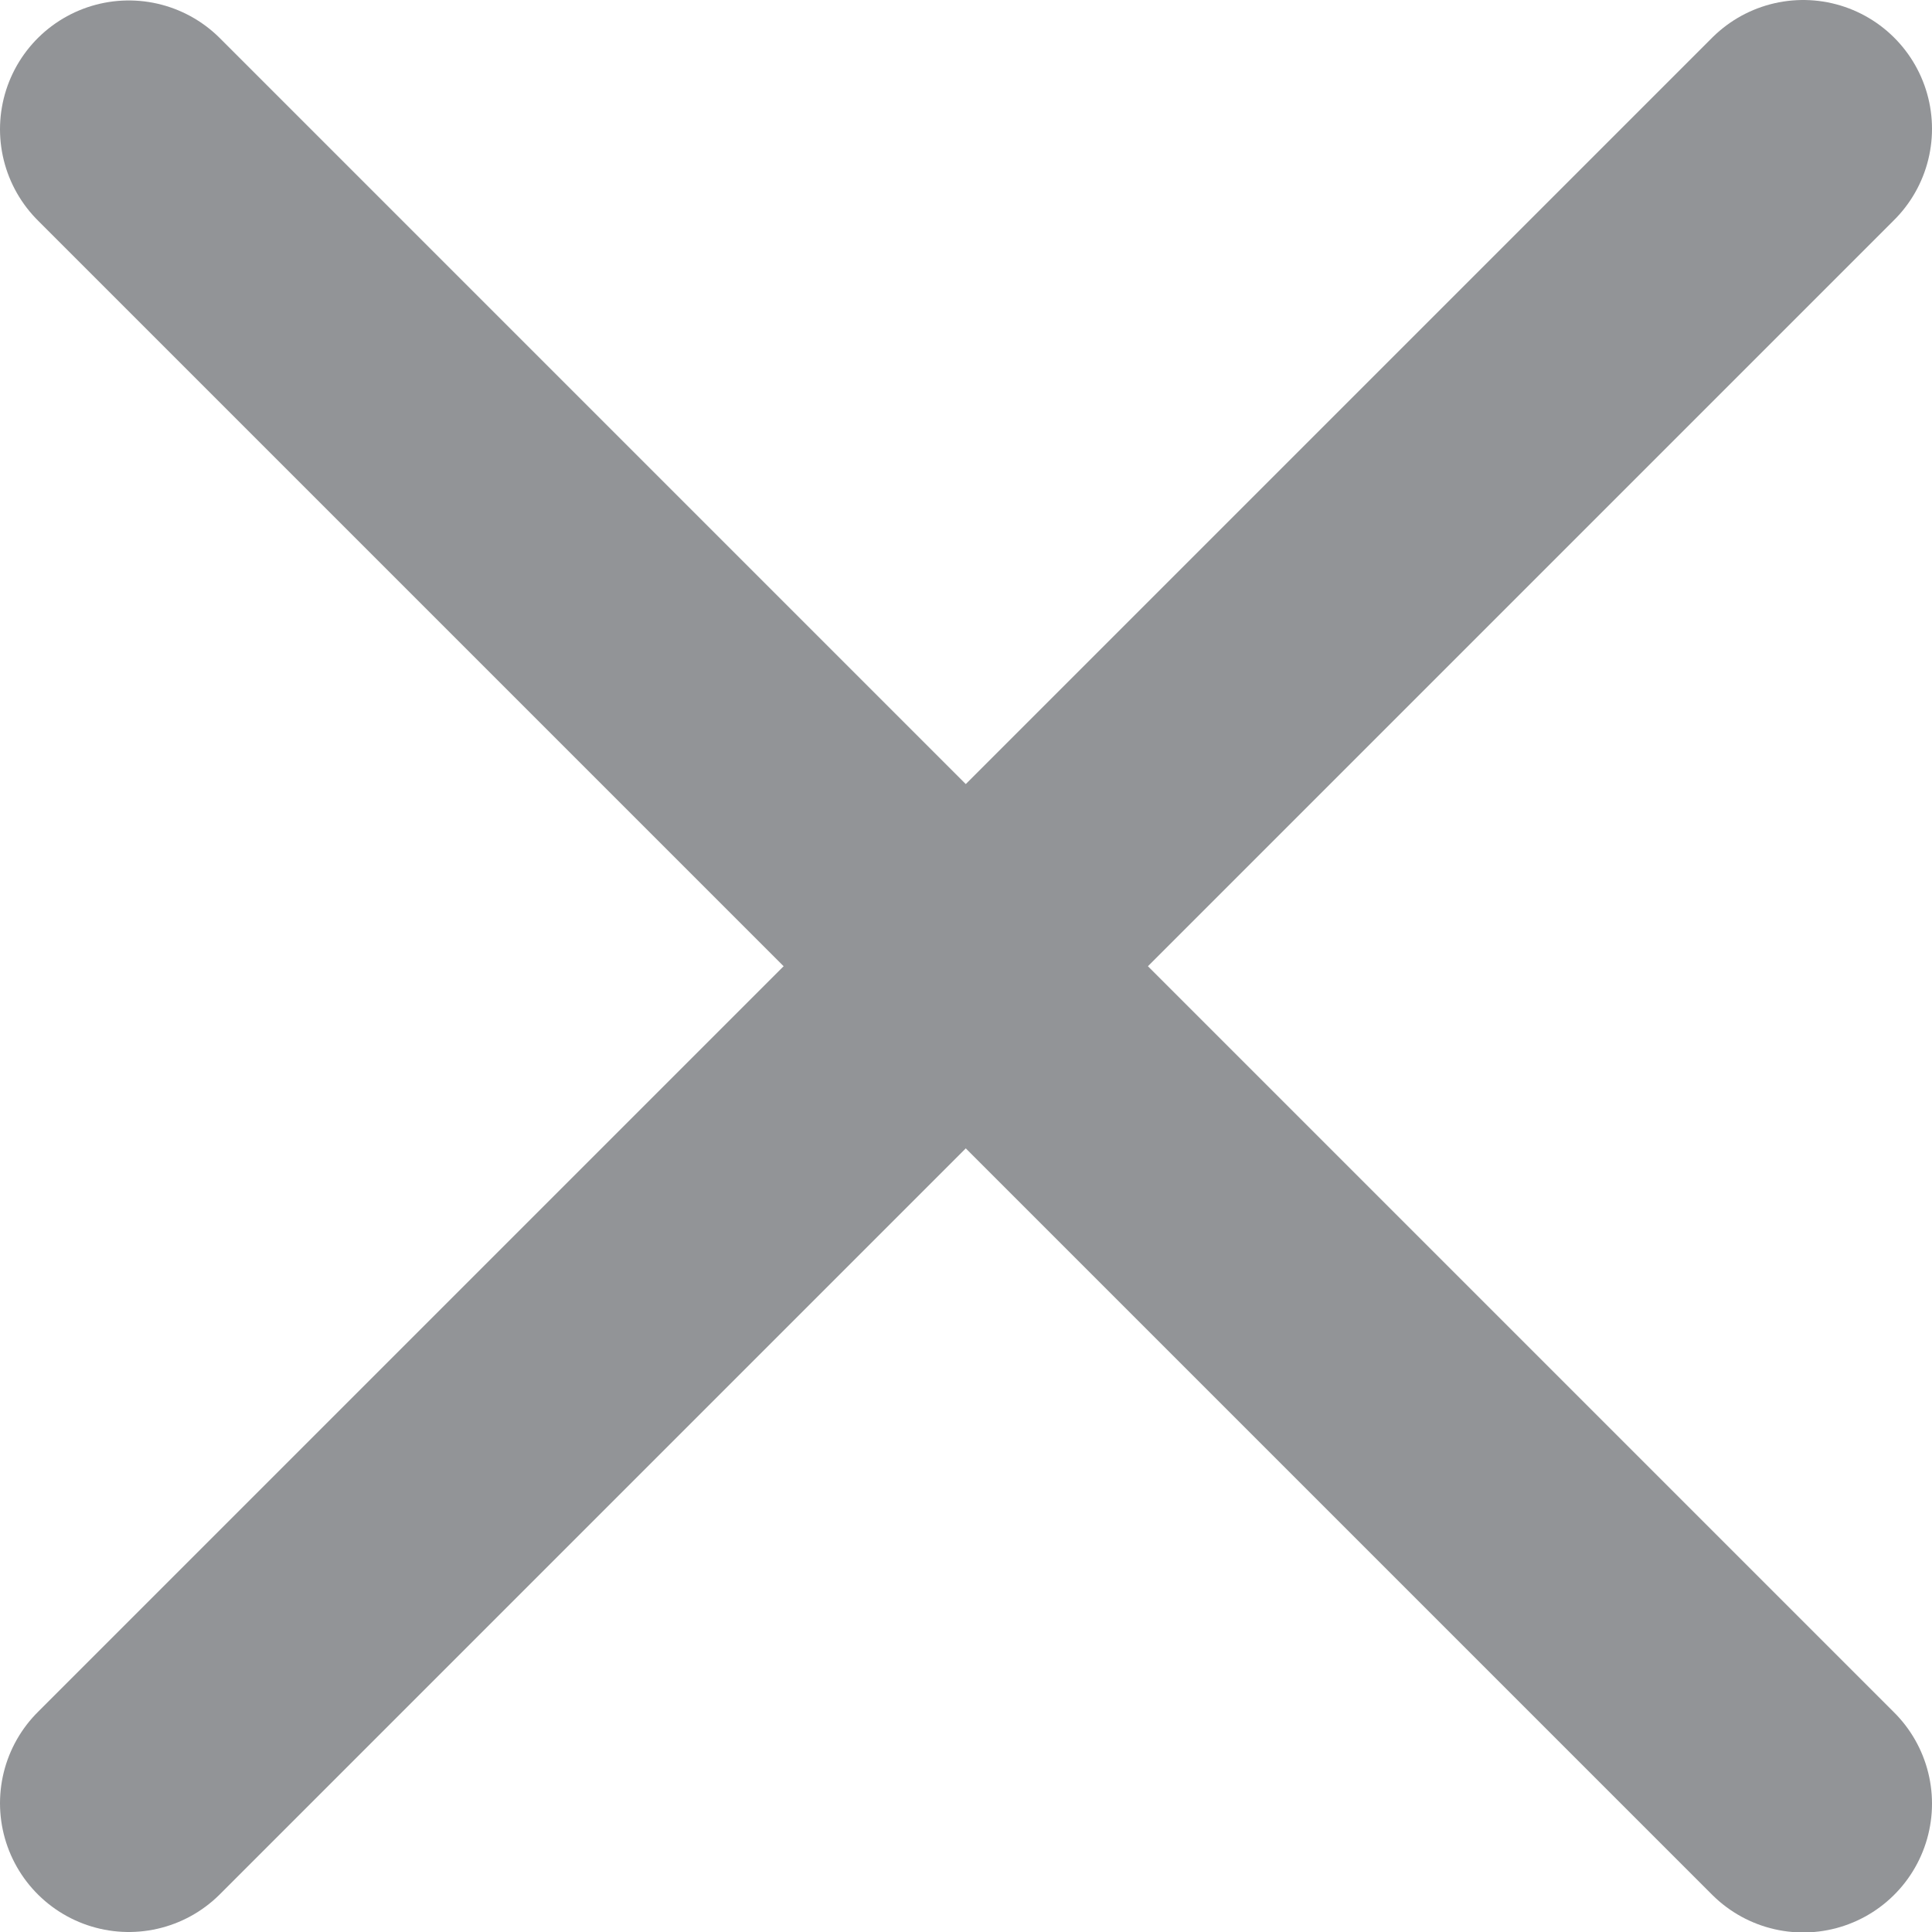
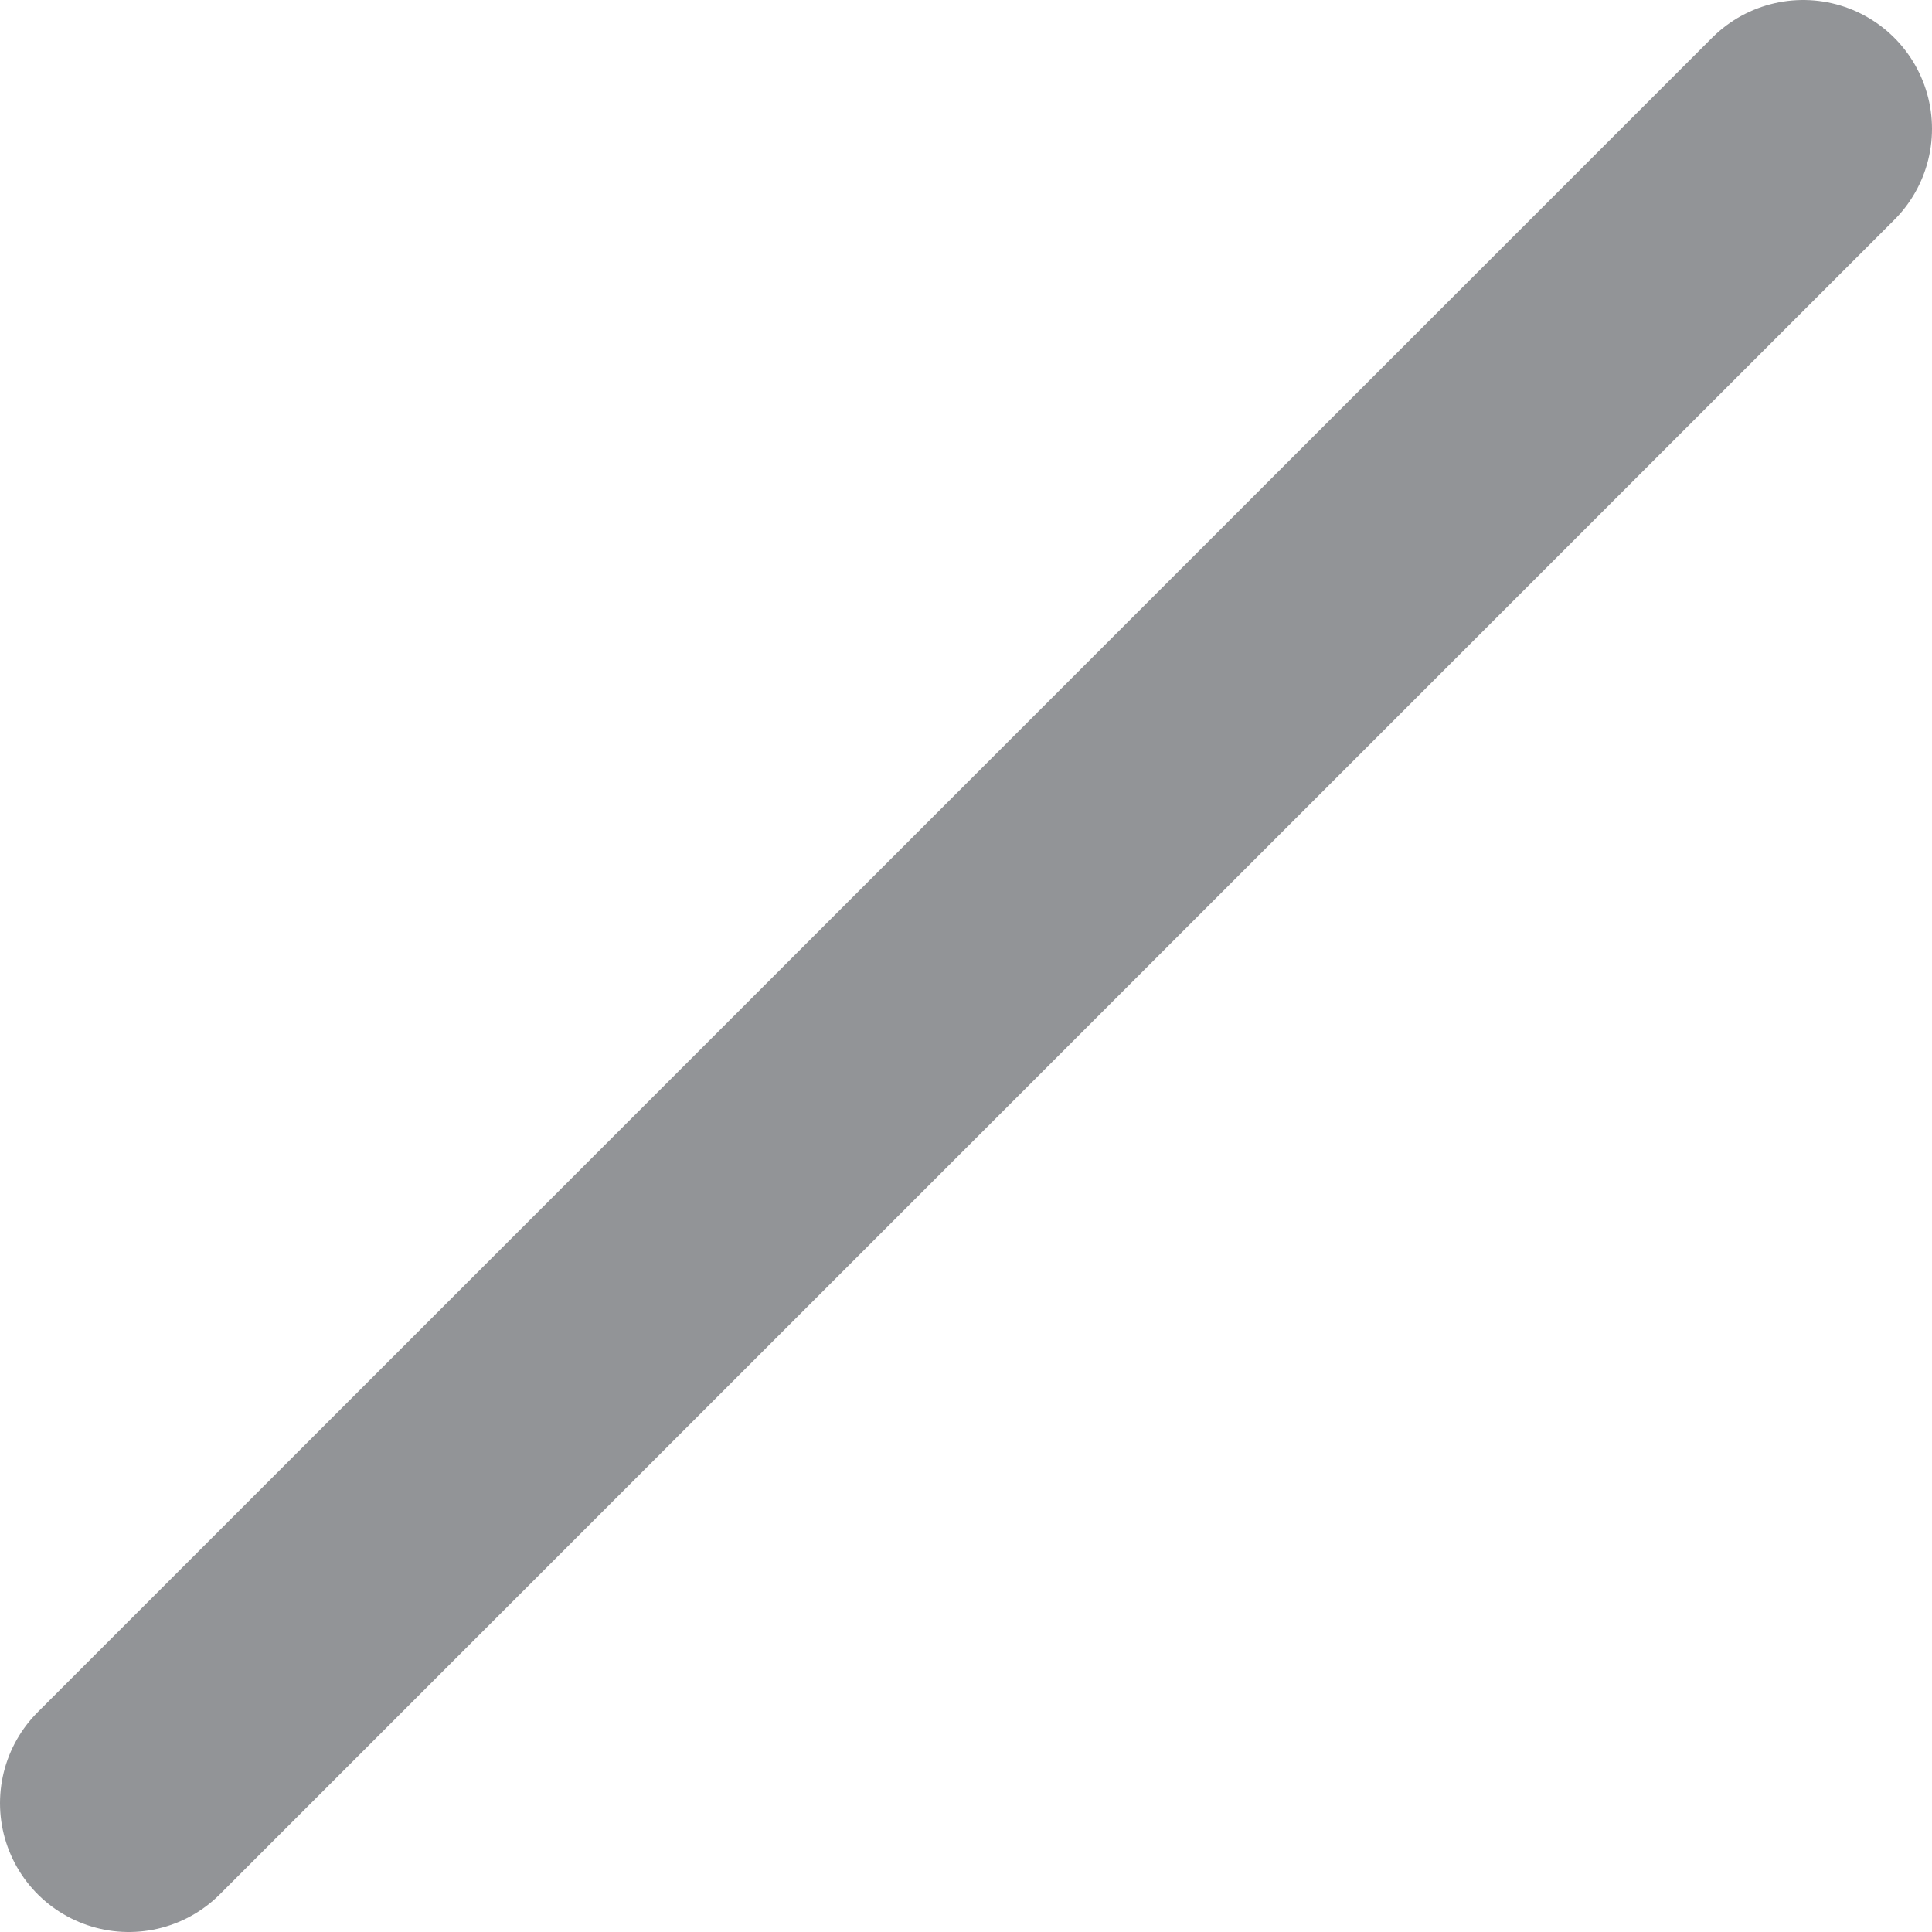
<svg xmlns="http://www.w3.org/2000/svg" width="30" height="30" viewBox="0 0 30 30" fill="none">
  <path d="M2 28L28 2" stroke="#929497" stroke-width="4" stroke-linecap="round" stroke-linejoin="round" />
-   <path d="M28 28.007L2 2.007" stroke="#929497" stroke-width="4" stroke-linecap="round" stroke-linejoin="round" />
</svg>